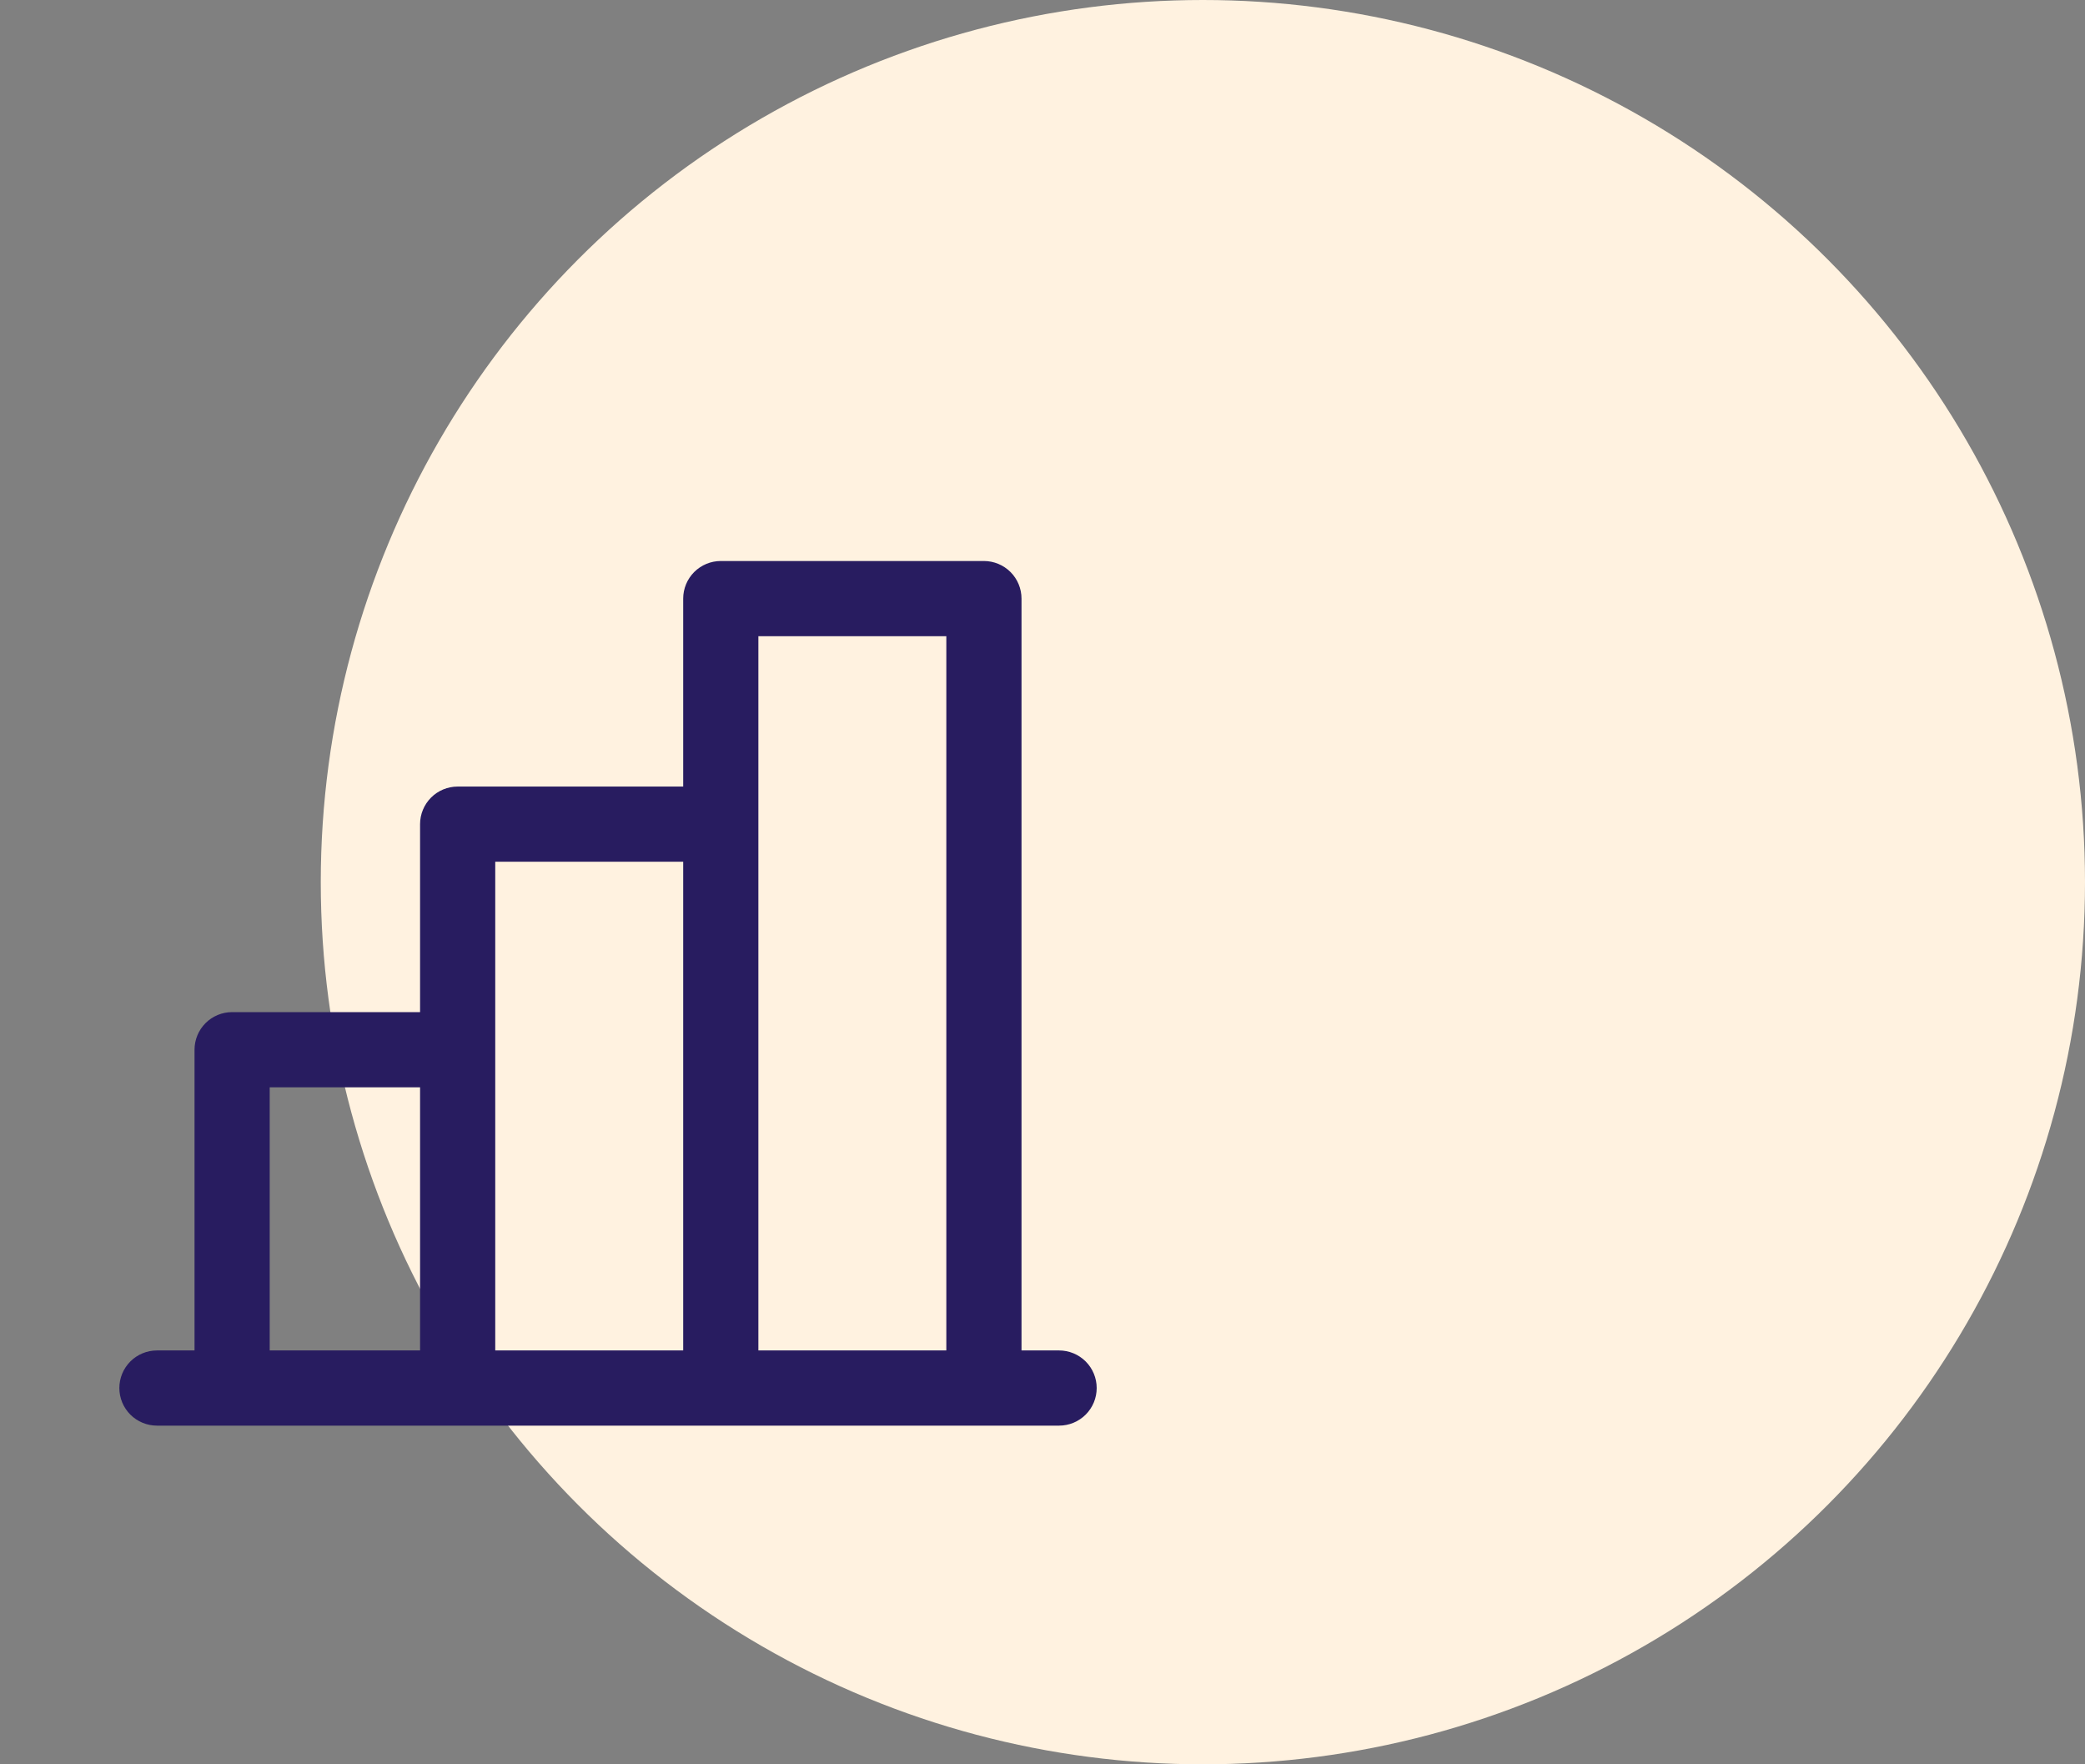
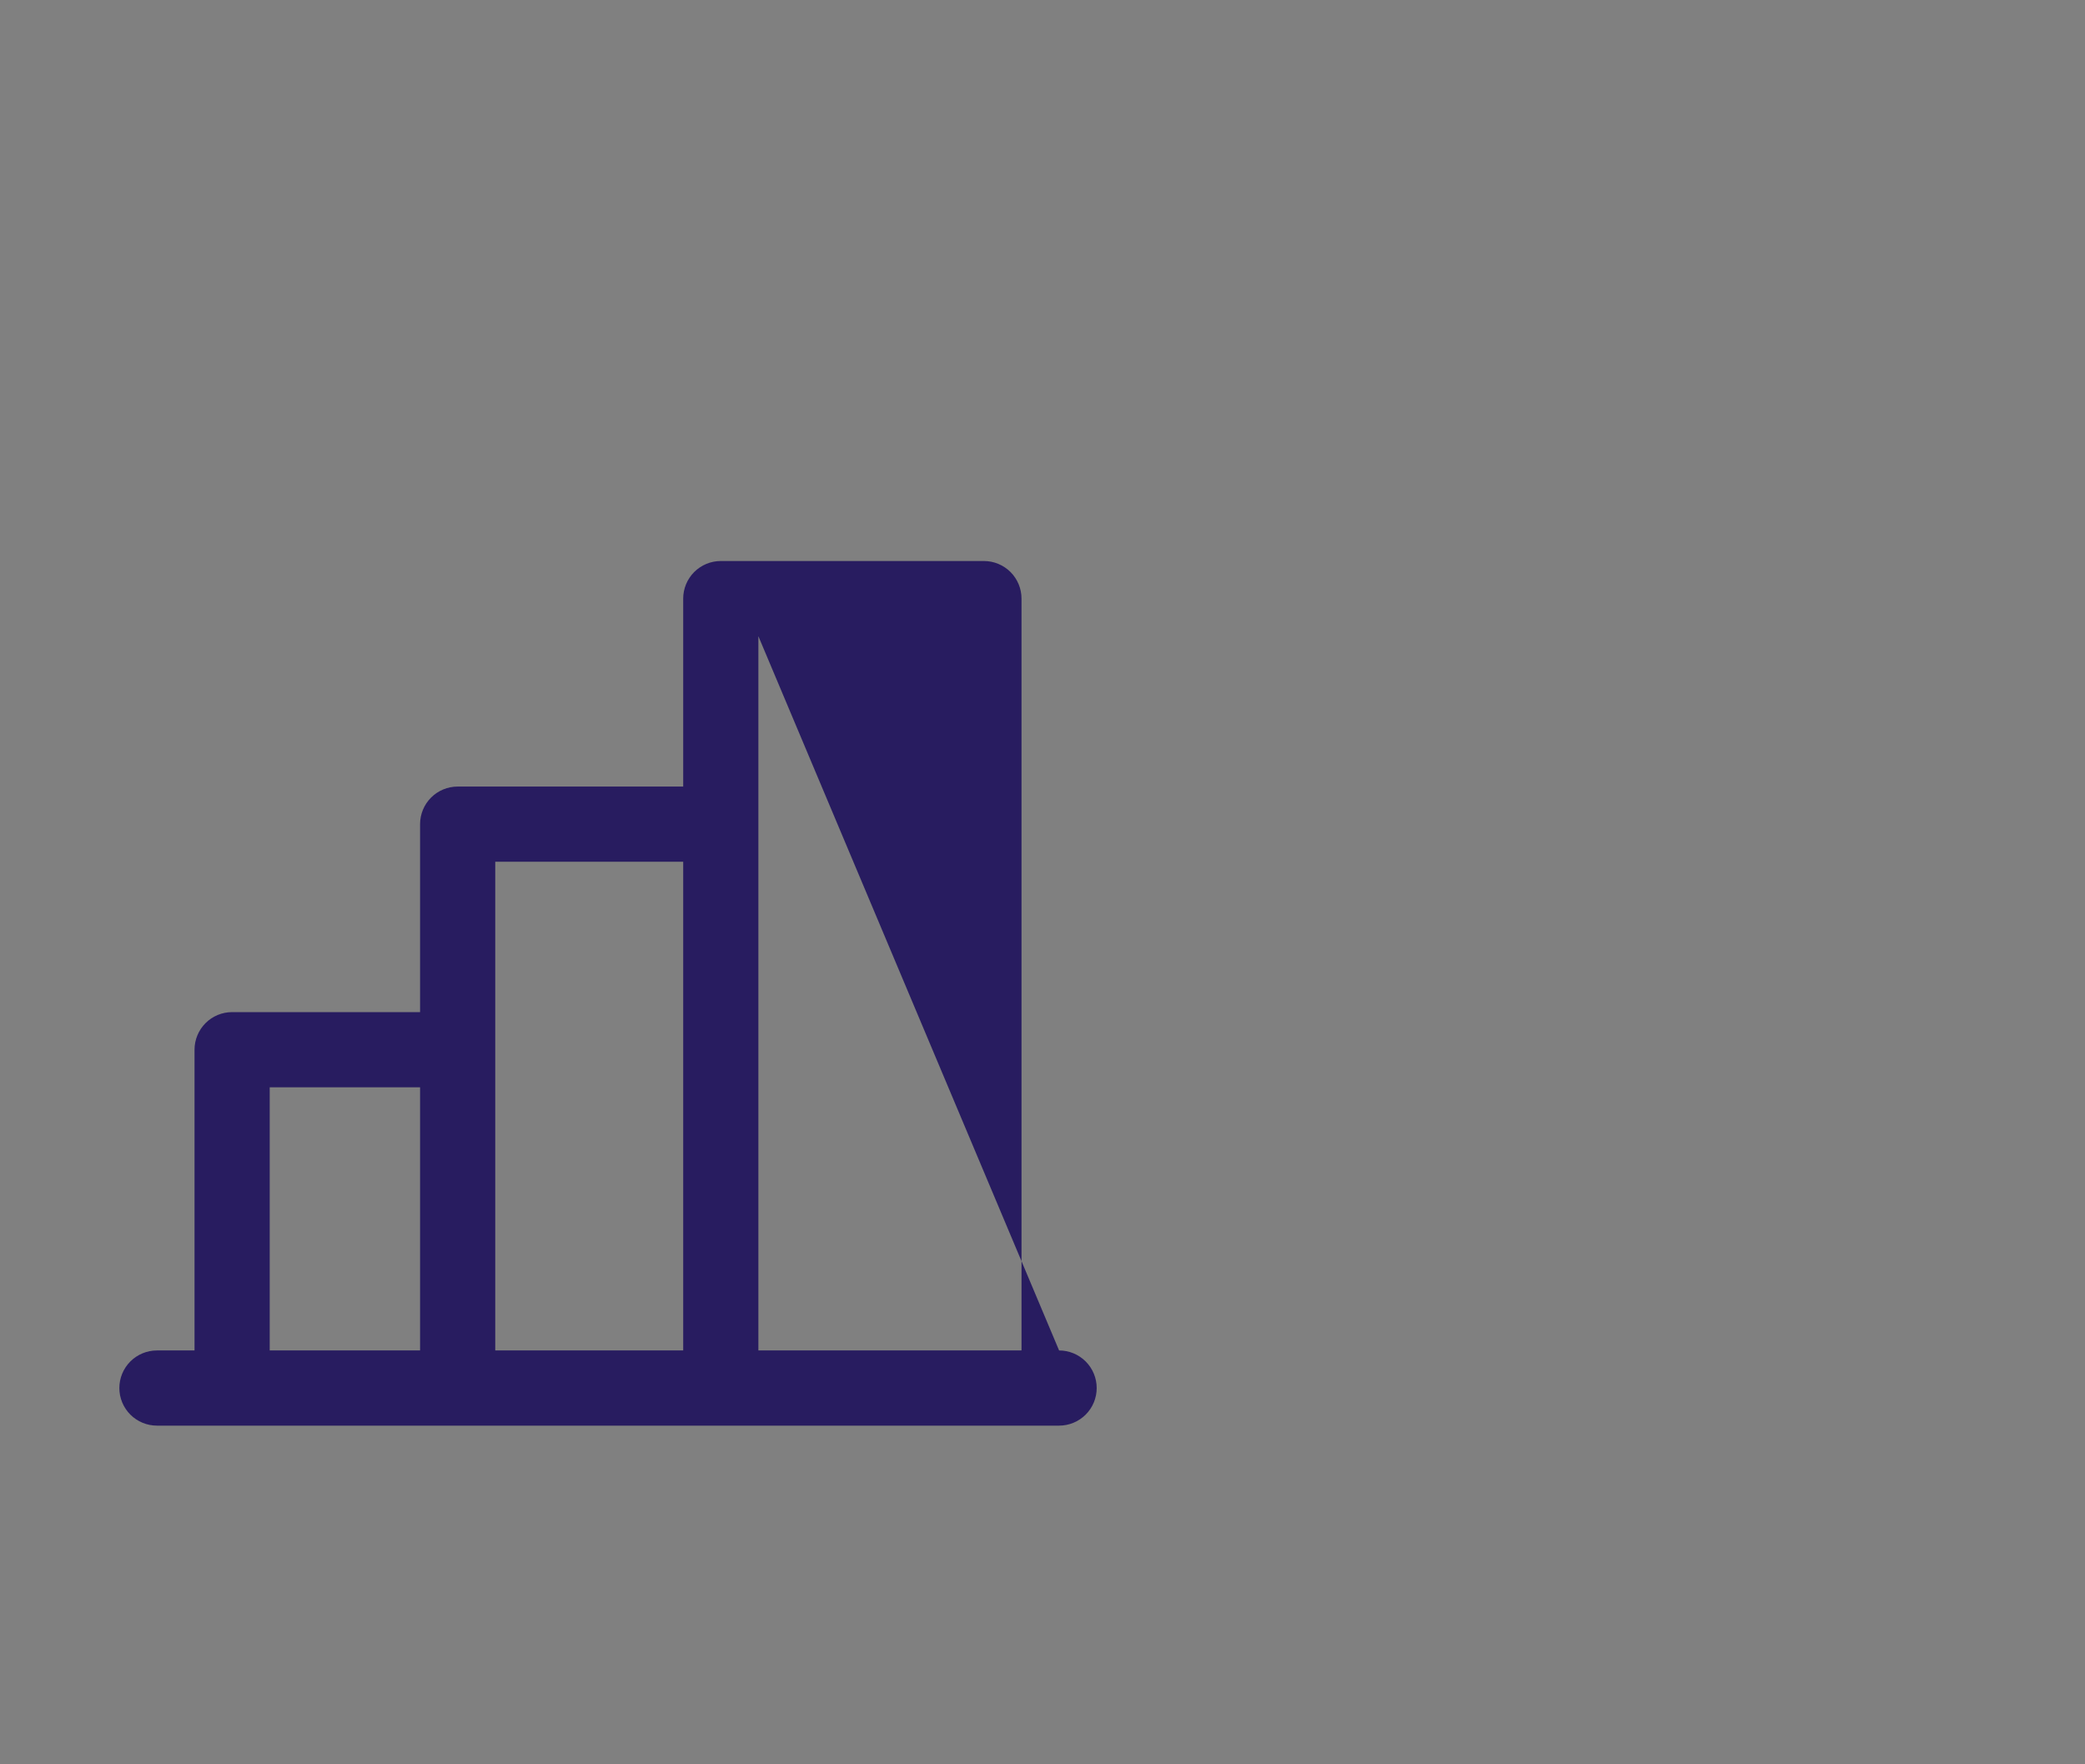
<svg xmlns="http://www.w3.org/2000/svg" width="104" height="88" viewBox="0 0 104 88" fill="none">
  <rect x="0" y="0" width="104" height="88" fill="#808080" stroke="none" />
-   <circle cx="60" cy="44" r="44" fill="#FFF2E0" />
-   <path d="M52.828 67.357H50.953V29.857C50.953 29.36 50.756 28.883 50.404 28.531C50.052 28.18 49.575 27.982 49.078 27.982H35.953C35.456 27.982 34.979 28.18 34.627 28.531C34.276 28.883 34.078 29.36 34.078 29.857V39.232H22.828C22.331 39.232 21.854 39.429 21.502 39.781C21.151 40.133 20.953 40.61 20.953 41.107V50.482H11.578C11.081 50.482 10.604 50.679 10.252 51.031C9.901 51.383 9.703 51.86 9.703 52.357V67.357H7.828C7.331 67.357 6.854 67.555 6.502 67.906C6.151 68.258 5.953 68.735 5.953 69.232C5.953 69.729 6.151 70.206 6.502 70.558C6.854 70.909 7.331 71.107 7.828 71.107H52.828C53.325 71.107 53.802 70.909 54.154 70.558C54.506 70.206 54.703 69.729 54.703 69.232C54.703 68.735 54.506 68.258 54.154 67.906C53.802 67.555 53.325 67.357 52.828 67.357ZM37.828 31.732H47.203V67.357H37.828V31.732ZM24.703 42.982H34.078V67.357H24.703V42.982ZM13.453 54.232H20.953V67.357H13.453V54.232Z" fill="#281C60" />
+   <path d="M52.828 67.357H50.953V29.857C50.953 29.36 50.756 28.883 50.404 28.531C50.052 28.18 49.575 27.982 49.078 27.982H35.953C35.456 27.982 34.979 28.18 34.627 28.531C34.276 28.883 34.078 29.36 34.078 29.857V39.232H22.828C22.331 39.232 21.854 39.429 21.502 39.781C21.151 40.133 20.953 40.61 20.953 41.107V50.482H11.578C11.081 50.482 10.604 50.679 10.252 51.031C9.901 51.383 9.703 51.86 9.703 52.357V67.357H7.828C7.331 67.357 6.854 67.555 6.502 67.906C6.151 68.258 5.953 68.735 5.953 69.232C5.953 69.729 6.151 70.206 6.502 70.558C6.854 70.909 7.331 71.107 7.828 71.107H52.828C53.325 71.107 53.802 70.909 54.154 70.558C54.506 70.206 54.703 69.729 54.703 69.232C54.703 68.735 54.506 68.258 54.154 67.906C53.802 67.555 53.325 67.357 52.828 67.357ZH47.203V67.357H37.828V31.732ZM24.703 42.982H34.078V67.357H24.703V42.982ZM13.453 54.232H20.953V67.357H13.453V54.232Z" fill="#281C60" />
</svg>